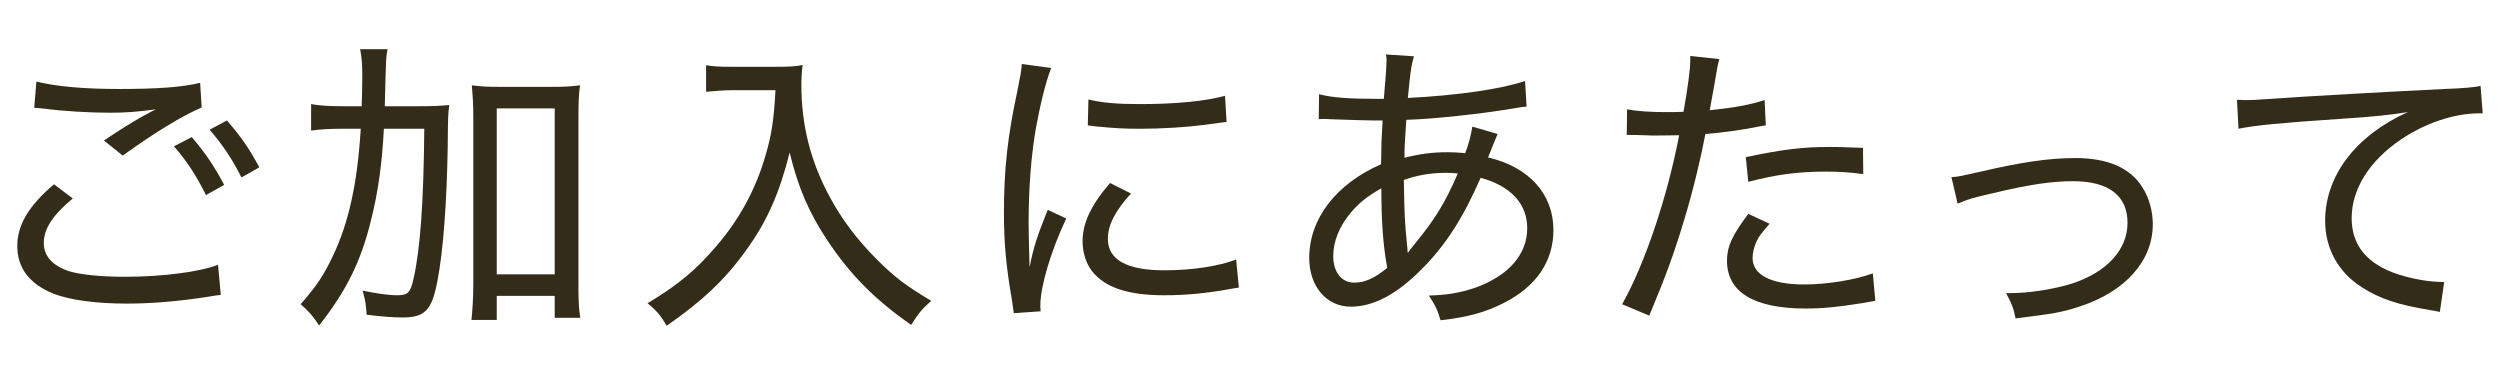
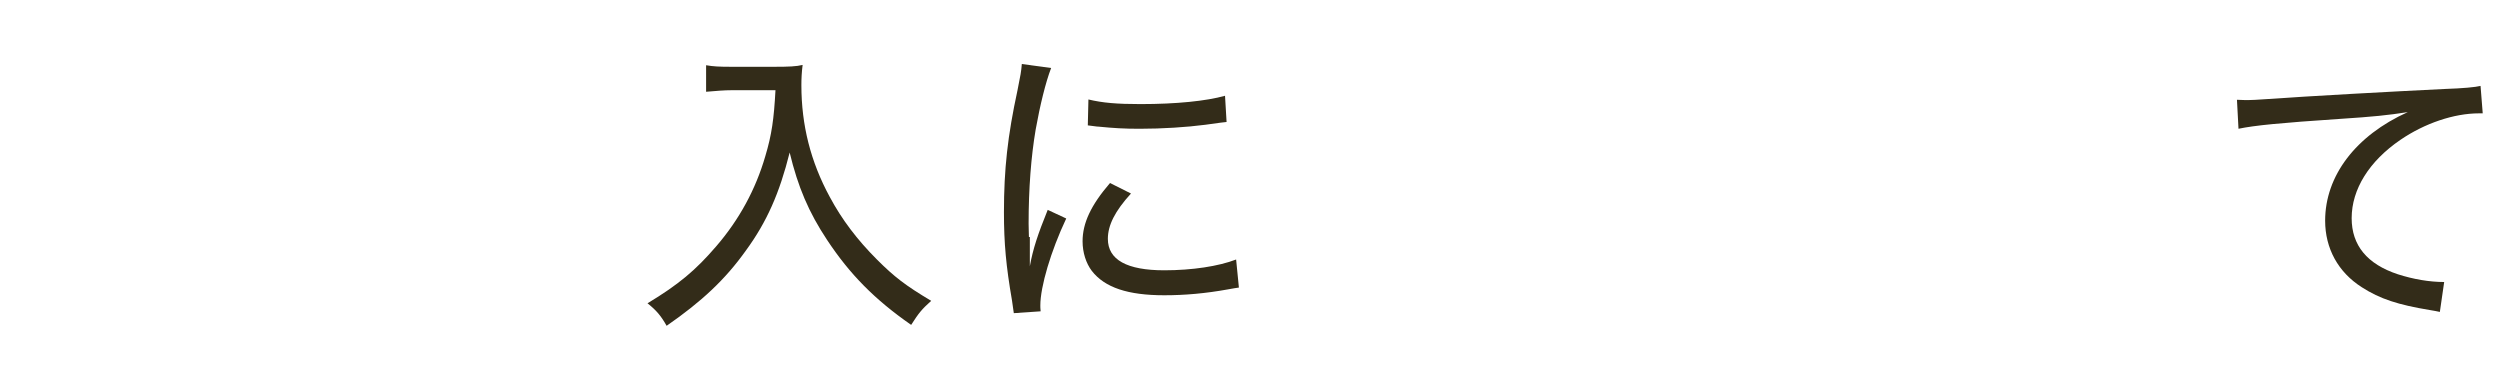
<svg xmlns="http://www.w3.org/2000/svg" version="1.1" id="レイヤー_1" x="0px" y="0px" width="300px" height="45px" viewBox="0 0 300 45" enable-background="new 0 0 300 45" xml:space="preserve">
  <g>
    <g>
      <g>
        <g>
-           <path fill="#332C19" d="M26.495,35.396c-0.518,0.035-0.666,0.072-1.332,0.184c-3.515,0.555-6.809,0.852-9.953,0.852      c-3.737,0-6.883-0.443-8.771-1.184c-2.886-1.148-4.365-3.072-4.365-5.736c0-2.516,1.368-4.811,4.402-7.4l2.258,1.703      c-2.368,1.961-3.479,3.625-3.479,5.328c0,1.59,1.036,2.738,3.034,3.404c1.332,0.406,3.774,0.666,6.697,0.666      c4.552,0,9.029-0.592,11.175-1.443L26.495,35.396z M4.368,9.789c2.404,0.594,5.698,0.889,9.916,0.889      c4.662,0,7.623-0.221,9.732-0.74l0.185,2.961c-2.294,0.961-5.735,3.07-9.473,5.771l-2.257-1.812      c2.405-1.592,3.071-1.998,4.551-2.85c0.407-0.221,0.481-0.258,0.962-0.518l0.703-0.369c-2.183,0.295-3.478,0.406-5.513,0.406      c-2.442,0-5.588-0.186-7.808-0.48c-0.666-0.074-0.777-0.074-1.259-0.111L4.368,9.789z M23.017,16.451      c1.739,2.072,2.591,3.33,3.886,5.734l-2.184,1.221c-1.146-2.293-2.331-4.145-3.848-5.846L23.017,16.451z M27.235,14.453      c1.739,2.035,2.553,3.182,3.886,5.623l-2.146,1.221c-1.073-2.145-2.184-3.811-3.812-5.734L27.235,14.453z" />
-           <path fill="#332C19" d="M49.989,12.75c1.775,0,2.812-0.037,3.922-0.148c-0.148,1.186-0.148,1.186-0.186,5.107      c-0.111,6.475-0.518,12.283-1.221,15.947c-0.666,3.553-1.479,4.441-4.218,4.441c-1.073,0-2.591-0.111-4.293-0.334      c-0.073-1.258-0.147-1.666-0.48-2.887c1.628,0.334,3.108,0.555,4.107,0.555c1.332,0,1.628-0.295,1.998-1.961      c0.813-3.514,1.221-9.25,1.295-18.02h-4.848c-0.222,4.256-0.703,7.66-1.554,11.027c-1.221,4.957-2.96,8.436-6.217,12.58      c-0.703-1.072-1.258-1.738-2.22-2.553c1.924-2.184,2.775-3.479,3.885-5.811c1.888-3.996,2.924-8.621,3.331-15.244h-2.146      c-1.628,0-2.775,0.074-3.812,0.223V12.49c0.925,0.186,2.184,0.26,4.07,0.26h1.998c0.037-1.555,0.074-1.887,0.074-3.699      c0-1.406-0.074-2.221-0.259-3.146h3.293c-0.185,0.926-0.185,0.926-0.333,6.846H49.989z M59.609,38.393h-3.034      c0.11-1.072,0.222-2.627,0.222-4.219V14.119c0-1.738-0.074-2.627-0.185-3.885c1.109,0.148,1.85,0.186,3.256,0.186h6.438      c1.48,0,2.146-0.037,3.293-0.186c-0.147,1.184-0.185,2.072-0.185,3.885v20.277c0,1.48,0.037,2.664,0.222,3.736h-3.071v-2.627      h-6.956V38.393z M59.609,32.916h6.956V13.01h-6.956V32.916z" />
          <path fill="#332C19" d="M87.766,10.826c-0.777,0-1.776,0.074-3.034,0.186V7.828c0.851,0.148,1.554,0.186,2.997,0.186h5.181      c1.739,0,2.664-0.037,3.404-0.223c-0.111,0.889-0.148,1.629-0.148,2.443c0,4.773,1.11,9.176,3.404,13.395      c1.442,2.701,3.293,5.143,5.661,7.512c2.072,2.072,3.404,3.107,6.512,4.957c-1.146,1.037-1.479,1.443-2.404,2.887      c-4.366-3.033-7.364-6.068-10.102-10.213c-2.184-3.293-3.479-6.326-4.478-10.471c-1.221,4.885-2.738,8.324-5.254,11.766      c-2.479,3.479-5.292,6.105-9.51,9.029c-0.666-1.184-1.222-1.85-2.294-2.701c3.737-2.258,5.772-3.959,8.251-6.846      c2.775-3.219,4.736-6.846,5.884-10.805c0.777-2.59,1.036-4.477,1.221-7.918H87.766z" />
-           <path fill="#332C19" d="M123.581,31.955c0.369-2.072,0.962-3.85,2.146-6.771l2.221,1.035c-1.851,3.922-3.108,8.178-3.108,10.436      c0,0.146,0,0.406,0.037,0.703l-3.22,0.221c-0.074-0.592-0.11-0.814-0.222-1.553c-0.703-4.07-0.962-6.809-0.962-10.547      c0-5.18,0.443-9.176,1.628-14.652c0.37-1.85,0.444-2.221,0.518-3.145l3.516,0.48c-0.666,1.738-1.332,4.477-1.851,7.363      c-0.555,3.256-0.851,7.104-0.851,11.322c0,0.74,0.037,2.516,0.074,3.516c0,0.814,0.037,0.963,0.037,1.592H123.581z       M135.718,23.223c-1.925,2.107-2.775,3.811-2.775,5.438c0,2.518,2.294,3.775,6.771,3.775c3.33,0,6.513-0.48,8.621-1.295      l0.333,3.367c-0.48,0.074-0.555,0.074-1.332,0.221c-2.664,0.482-5.143,0.703-7.622,0.703c-4.366,0-7.142-0.924-8.695-2.922      c-0.703-0.926-1.11-2.221-1.11-3.553c0-2.184,0.999-4.33,3.293-6.994L135.718,23.223z M130.611,11.936      c1.702,0.408,3.404,0.555,6.253,0.555c4.329,0,7.882-0.369,10.139-0.998l0.186,3.145c-0.111,0-0.962,0.111-2.554,0.334      c-2.257,0.295-5.144,0.48-7.881,0.48c-1.888,0-3.071-0.074-4.959-0.258c-0.11,0-0.11,0-0.666-0.074      c-0.222-0.037-0.296-0.037-0.592-0.074L130.611,11.936z" />
-           <path fill="#332C19" d="M158.286,11.307c1.591,0.408,3.589,0.555,6.883,0.555c0.11,0,0.259,0,0.888,0      c0.074-0.812,0.074-0.812,0.222-2.627c0.037-0.443,0.111-1.775,0.111-2.109c0-0.109-0.037-0.295-0.074-0.592l3.367,0.223      c-0.333,0.998-0.48,2.221-0.739,4.996c5.957-0.297,11.248-1.074,14.061-2.035l0.185,3.07c-0.518,0.037-0.666,0.074-1.332,0.186      c-4.181,0.703-9.657,1.295-13.099,1.406c-0.185,2.812-0.222,3.107-0.222,4.551c1.924-0.48,3.367-0.666,5.217-0.666      c0.703,0,1.147,0.037,2.072,0.111c0.444-1.148,0.703-2.184,0.852-3.182l3.034,0.887c-0.074,0.148-0.444,1.074-1.147,2.812      c4.922,1.146,7.845,4.402,7.845,8.695c0,3.773-2.035,6.771-5.957,8.77c-2.184,1.109-4.293,1.703-7.586,2.072      c-0.37-1.221-0.592-1.738-1.406-2.961c2.221-0.072,3.737-0.332,5.514-0.924c3.996-1.406,6.29-3.996,6.29-7.143      c0-2.959-1.961-5.068-5.587-6.068c-2.146,4.885-4.219,8.141-7.216,11.102c-2.923,2.924-5.698,4.365-8.362,4.365      c-2.924,0-4.995-2.441-4.995-5.846c0-4.699,3.219-8.881,8.621-11.248c0.037-2.664,0.037-2.664,0.186-5.254h-1.222      c-0.407,0-2.109-0.037-5.106-0.148c-0.333-0.037-0.592-0.037-0.666-0.037c-0.147,0-0.37,0-0.666,0.037L158.286,11.307z       M162.098,25.516c-1.369,1.629-2.109,3.441-2.109,5.217c0,1.926,0.999,3.184,2.517,3.184c1.258,0,2.441-0.52,3.959-1.777      c-0.481-2.664-0.703-5.402-0.703-9.547C164.021,23.592,163.06,24.369,162.098,25.516z M168.979,30.289      c0.26-0.369,0.26-0.369,0.889-1.146c2.294-2.775,3.589-4.885,5.069-8.326c-0.666-0.074-0.852-0.074-1.591-0.074      c-1.629,0-3.367,0.297-4.885,0.852c0.074,4.514,0.111,4.996,0.37,7.623c0.037,0.369,0.074,0.703,0.074,0.85      c0,0.074,0,0.111,0,0.223H168.979z" />
-           <path fill="#332C19" d="M195.249,13.121c1.222,0.221,2.701,0.332,4.736,0.332c0.592,0,1.036,0,2.035-0.037      c0.518-2.924,0.813-5.068,0.813-6.217v-0.48l3.479,0.369c-0.222,0.889-0.222,0.889-0.666,3.516      c-0.222,1.258-0.296,1.666-0.481,2.627c2.812-0.295,4.773-0.629,6.587-1.221l0.147,3.035c-0.296,0.037-0.296,0.037-1.072,0.184      c-1.813,0.371-4.256,0.703-6.18,0.852c-0.519,2.775-1.48,6.809-2.517,10.213c-1.184,3.959-2.22,6.809-4.218,11.582l-3.256-1.369      c2.701-4.773,5.401-12.766,6.845-20.277c-0.48,0-1.85,0.037-3.071,0.037c-0.296,0-1.294-0.037-2.293-0.074      c-0.111,0-0.186,0-0.26,0c-0.11,0-0.11,0-0.666,0L195.249,13.121z M212.344,26.848c-1.073,1.258-1.295,1.555-1.554,2.109      c-0.296,0.629-0.481,1.406-0.481,1.998c0,2.035,2.221,3.182,6.217,3.182c2.738,0,6.105-0.555,8.214-1.332l0.297,3.293      c-0.444,0.074-0.444,0.074-1.702,0.297c-2.738,0.443-4.626,0.629-6.661,0.629c-6.179,0-9.436-1.961-9.436-5.734      c0-1.703,0.592-2.998,2.554-5.625L212.344,26.848z M223.593,20.891c-1.776-0.223-2.812-0.297-4.44-0.297      c-3.404,0-5.884,0.334-9.361,1.223l-0.296-2.961c4.439-0.926,6.734-1.221,10.139-1.221c0.703,0,1.221,0,3.922,0.111      L223.593,20.891z" />
-           <path fill="#332C19" d="M234.173,21.26c0.963-0.072,1-0.109,3.516-0.666c4.922-1.146,8.215-1.627,11.359-1.627      c3.886,0,6.623,1.184,8.066,3.553c0.777,1.221,1.222,2.811,1.222,4.402c0,4.367-3.294,8.066-8.733,9.842      c-2.257,0.74-3.034,0.852-7.732,1.443c-0.26-1.258-0.444-1.738-1.147-3.033c0.259,0,0.407,0,0.555,0      c2.258,0,5.218-0.48,7.363-1.146c4.182-1.369,6.661-4.07,6.661-7.291c0-3.256-2.258-4.994-6.55-4.994      c-2.553,0-5.328,0.406-9.769,1.48c-2.294,0.518-2.886,0.701-4.07,1.221L234.173,21.26z" />
+           <path fill="#332C19" d="M123.581,31.955c0.369-2.072,0.962-3.85,2.146-6.771l2.221,1.035c-1.851,3.922-3.108,8.178-3.108,10.436      c0,0.146,0,0.406,0.037,0.703l-3.22,0.221c-0.074-0.592-0.11-0.814-0.222-1.553c-0.703-4.07-0.962-6.809-0.962-10.547      c0-5.18,0.443-9.176,1.628-14.652c0.37-1.85,0.444-2.221,0.518-3.145l3.516,0.48c-0.666,1.738-1.332,4.477-1.851,7.363      c-0.555,3.256-0.851,7.104-0.851,11.322c0,0.814,0.037,0.963,0.037,1.592H123.581z       M135.718,23.223c-1.925,2.107-2.775,3.811-2.775,5.438c0,2.518,2.294,3.775,6.771,3.775c3.33,0,6.513-0.48,8.621-1.295      l0.333,3.367c-0.48,0.074-0.555,0.074-1.332,0.221c-2.664,0.482-5.143,0.703-7.622,0.703c-4.366,0-7.142-0.924-8.695-2.922      c-0.703-0.926-1.11-2.221-1.11-3.553c0-2.184,0.999-4.33,3.293-6.994L135.718,23.223z M130.611,11.936      c1.702,0.408,3.404,0.555,6.253,0.555c4.329,0,7.882-0.369,10.139-0.998l0.186,3.145c-0.111,0-0.962,0.111-2.554,0.334      c-2.257,0.295-5.144,0.48-7.881,0.48c-1.888,0-3.071-0.074-4.959-0.258c-0.11,0-0.11,0-0.666-0.074      c-0.222-0.037-0.296-0.037-0.592-0.074L130.611,11.936z" />
          <path fill="#332C19" d="M268.435,11.973c0.777,0.037,1.11,0.037,1.332,0.037c0.519,0,0.999-0.037,2.146-0.111      c5.181-0.369,15.319-0.924,21.425-1.221c2.256-0.074,3.736-0.221,4.328-0.369l0.26,3.293c-0.186,0-0.37,0-0.444,0      c-2.997,0-6.512,1.184-9.436,3.182c-3.737,2.553-5.847,5.92-5.847,9.398c0,3.256,1.851,5.514,5.551,6.734      c1.851,0.592,3.774,0.926,5.551,0.926l-0.519,3.59c-0.443-0.111-0.592-0.111-1.184-0.223c-3.812-0.629-5.995-1.332-8.178-2.738      c-2.85-1.812-4.403-4.662-4.403-7.992c0-5.365,3.663-10.213,9.917-13.025c-2.368,0.371-4.145,0.555-8.141,0.814      c-7.179,0.48-10.213,0.777-12.174,1.184L268.435,11.973z" />
        </g>
      </g>
    </g>
  </g>
</svg>